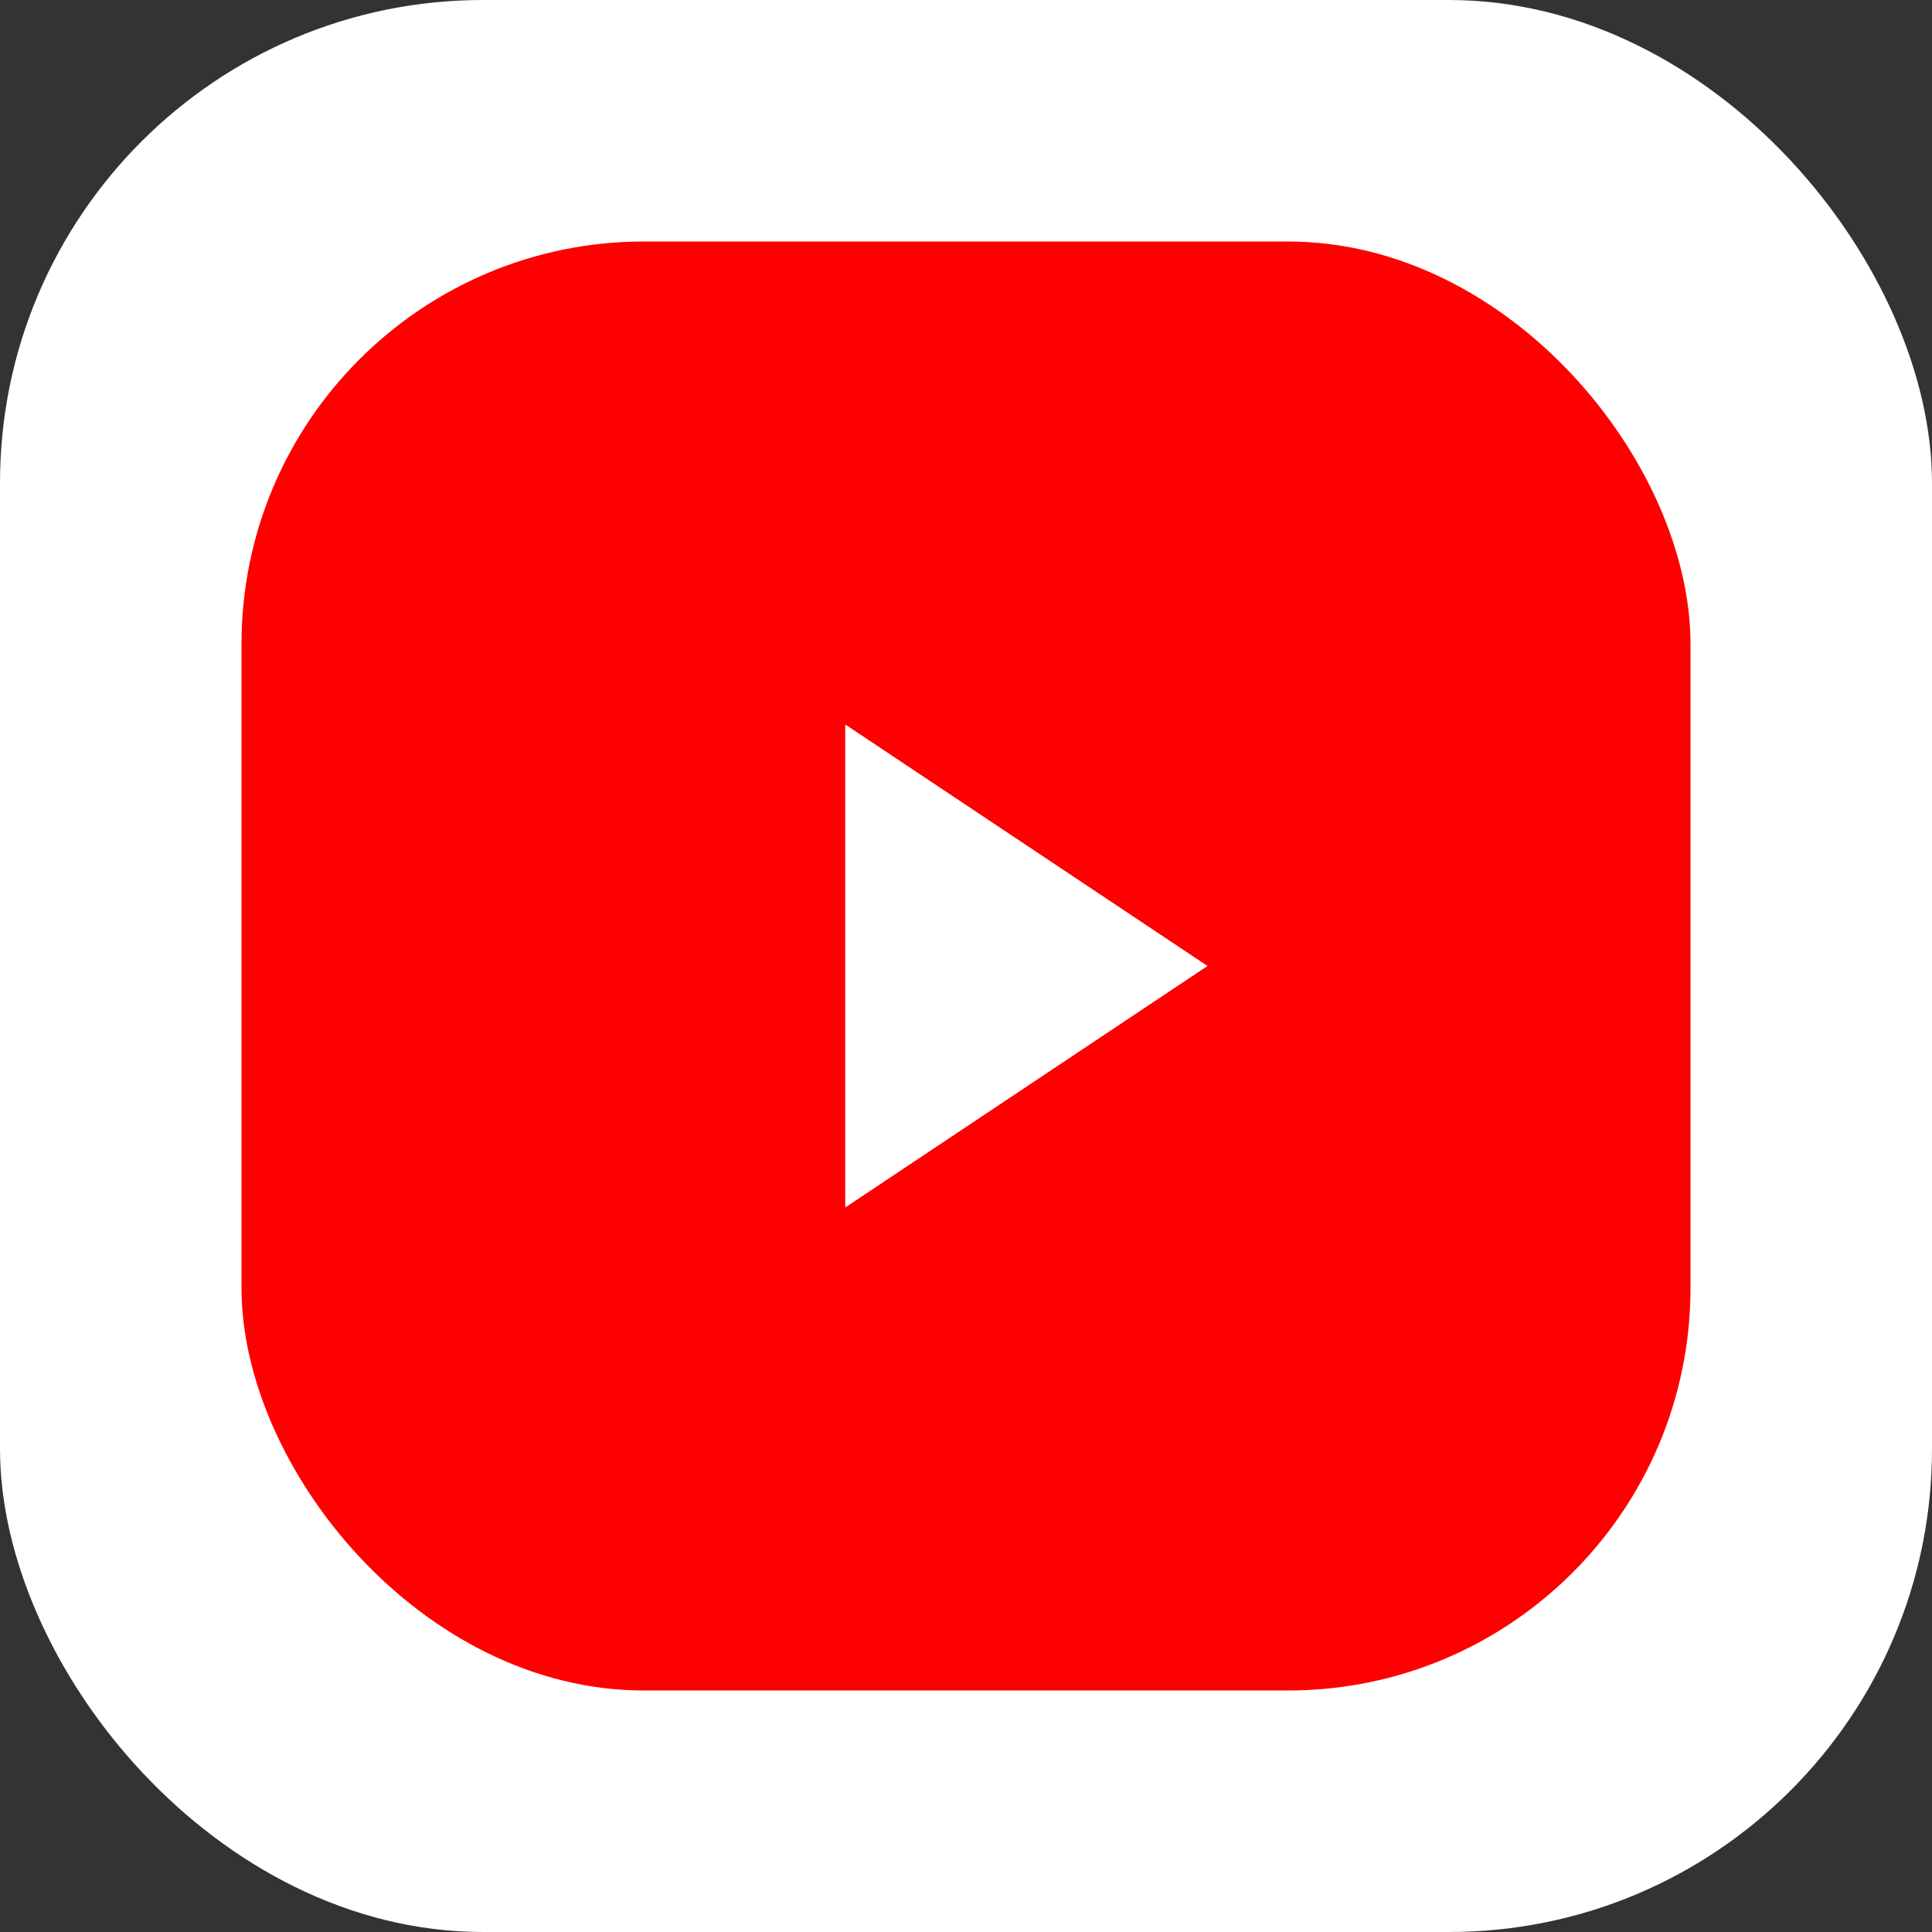
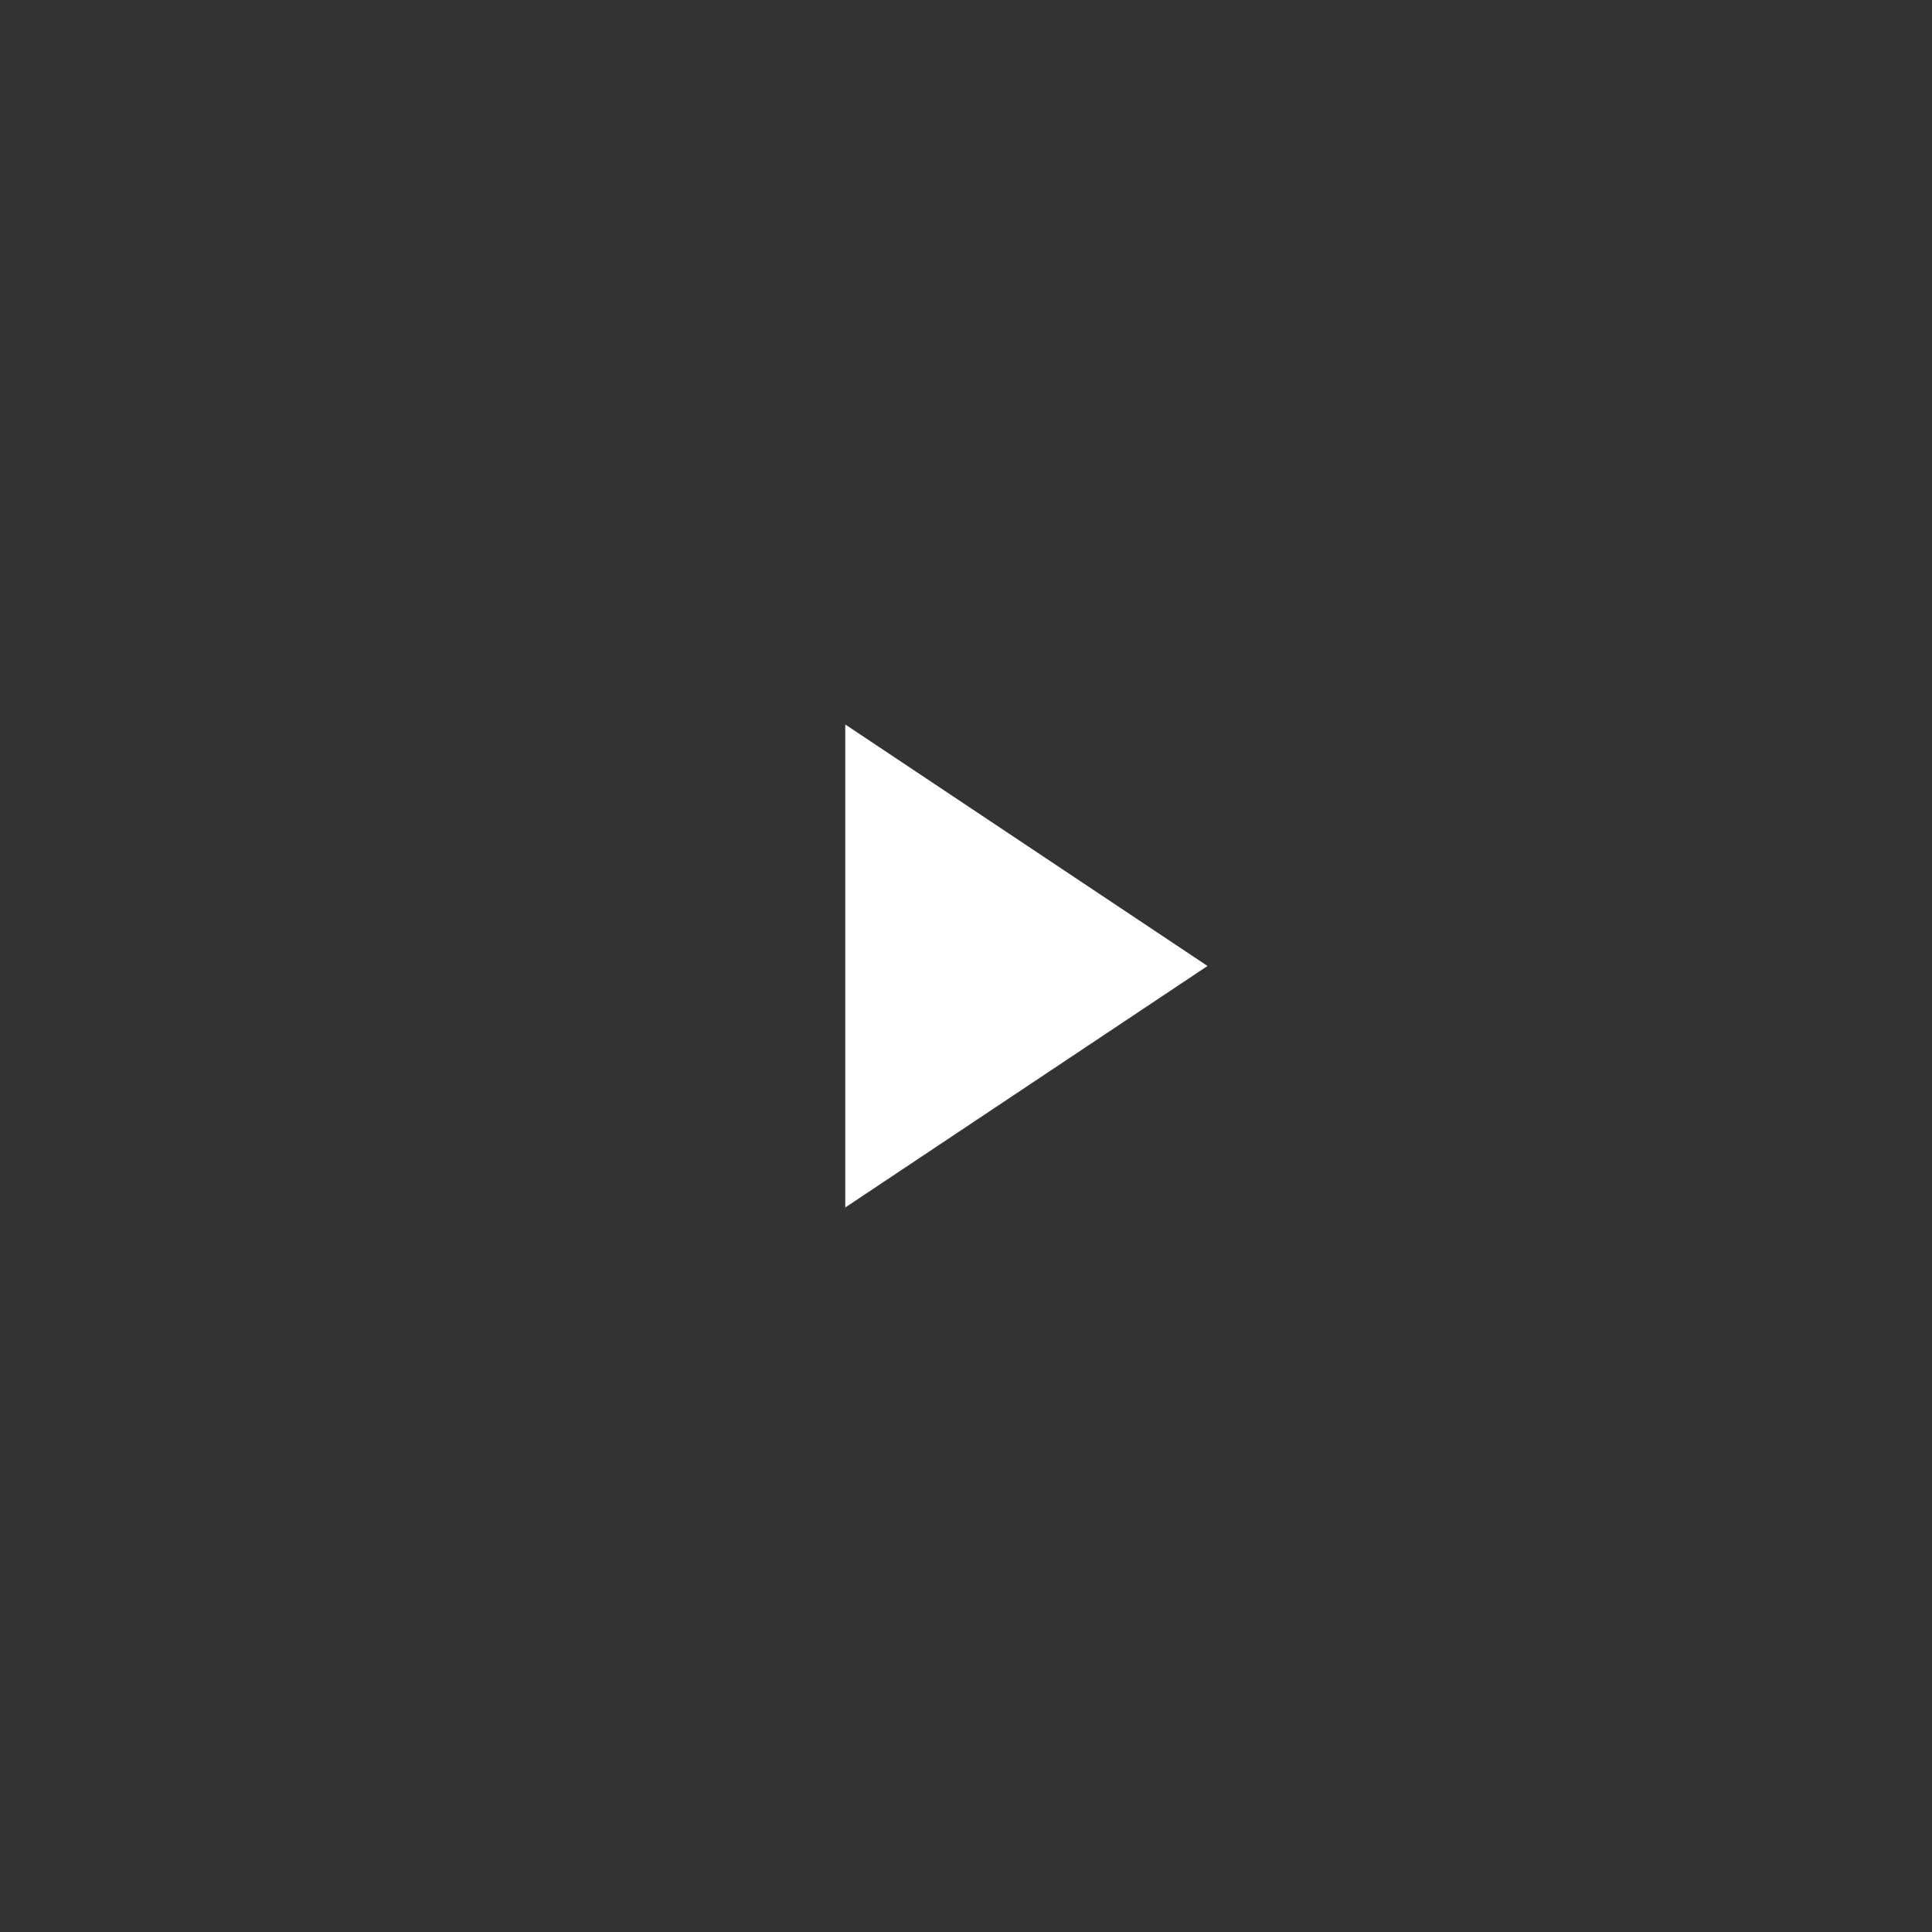
<svg xmlns="http://www.w3.org/2000/svg" width="48" height="48" viewBox="0 0 48 48" fill="none">
  <rect x="0" y="0" width="48" height="48" fill="#333333" stroke="none" />
-   <rect width="48" height="48" rx="12" fill="white" />
-   <rect x="6" y="6" width="36" height="36" rx="10" fill="#FF0000" />
-   <path d="M21 30L30 24L21 18V30Z" fill="white" />
+   <path d="M21 30L30 24L21 18Z" fill="white" />
</svg>